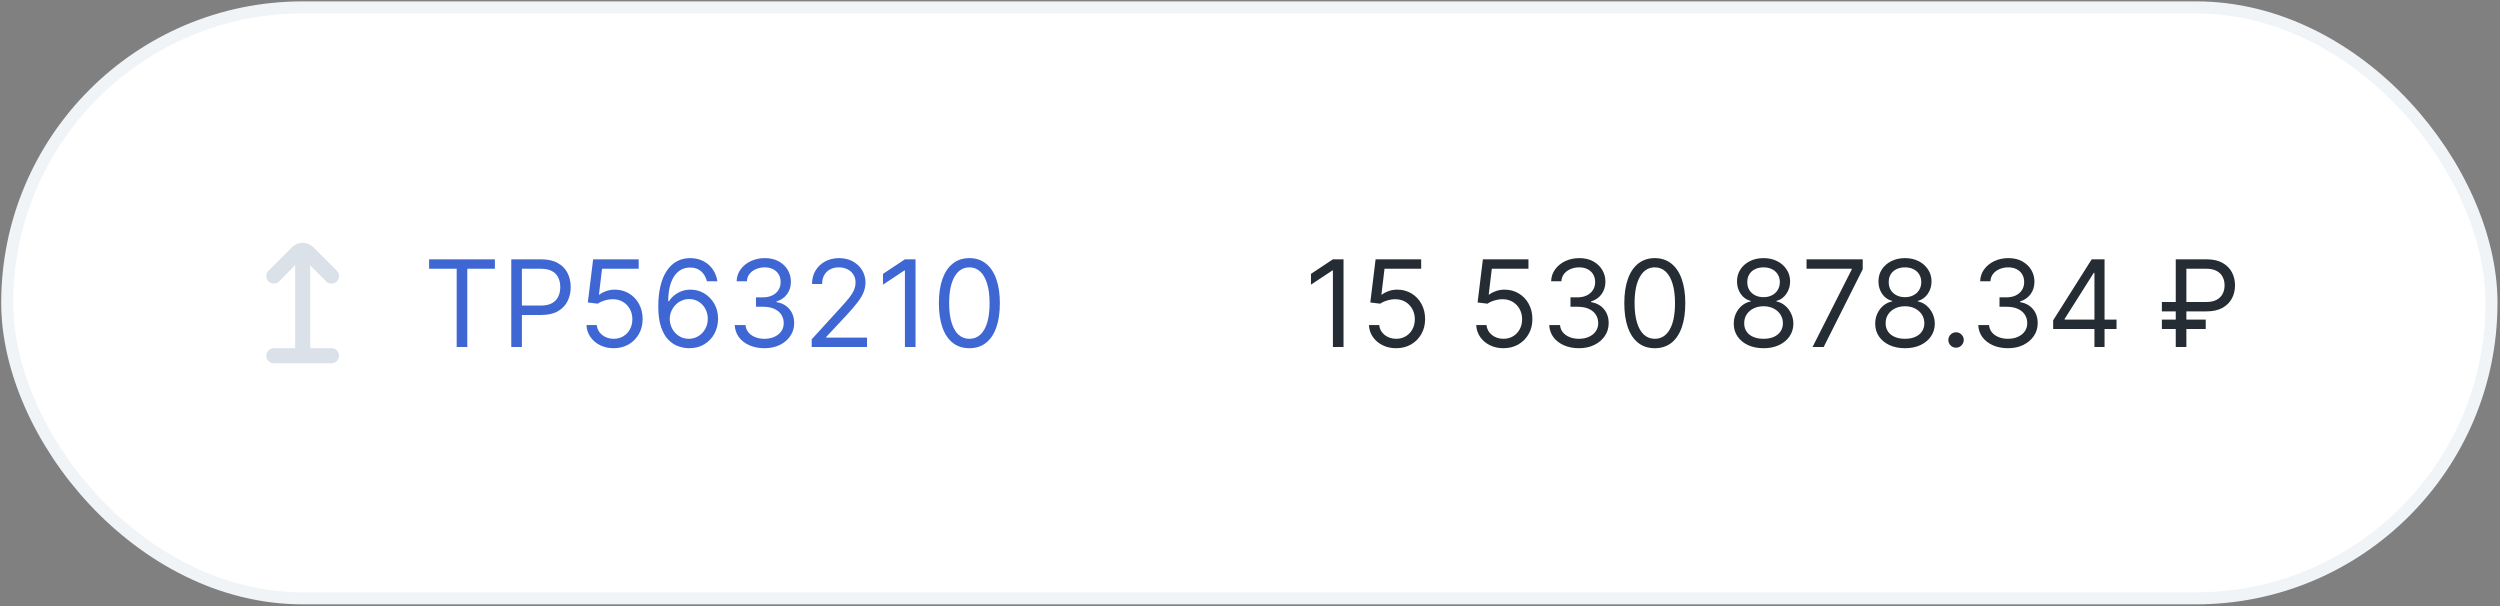
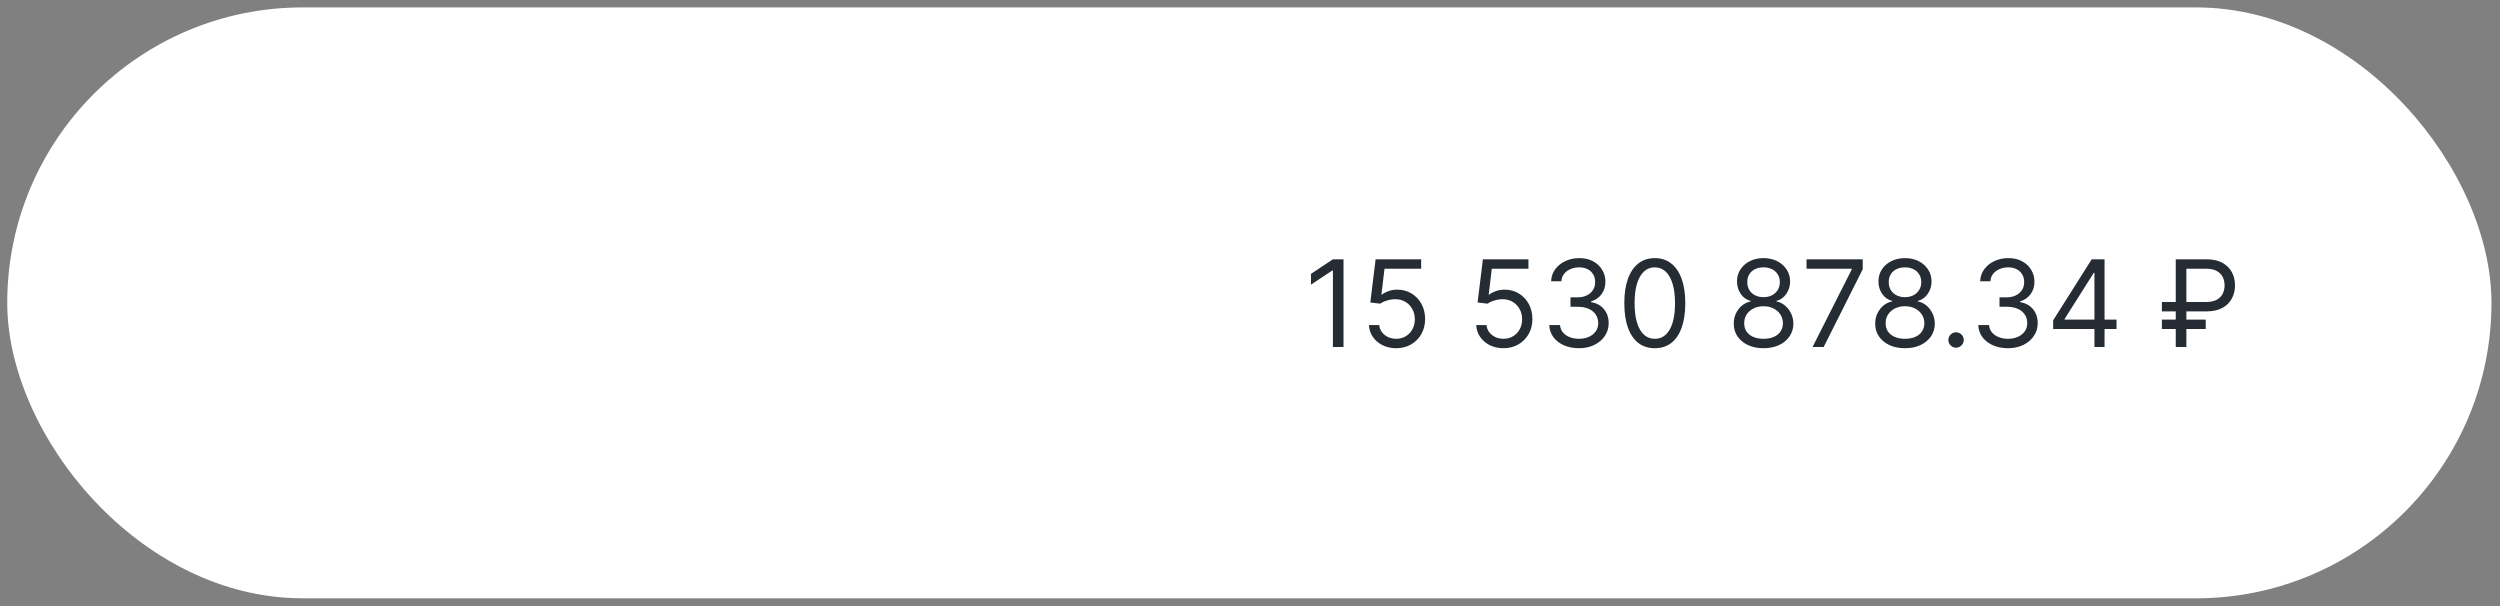
<svg xmlns="http://www.w3.org/2000/svg" width="821" height="199" viewBox="0 0 821 199" fill="none">
  <rect x="0" y="0" width="821" height="199" fill="#808080" stroke="none" />
  <rect x="2.377" y="2.433" width="815.82" height="194.054" rx="97.027" fill="white" />
-   <rect x="2.377" y="2.433" width="815.82" height="194.054" rx="97.027" stroke="#F1F4F7" stroke-width="3.96" />
  <g clip-path="url(#clip0_10448_4930)">
    <path d="M108.867 114.339H101.879V87.156L107.134 92.412C107.599 92.876 108.228 93.137 108.885 93.136C109.21 93.136 109.532 93.072 109.832 92.948C110.132 92.823 110.405 92.641 110.635 92.411C110.865 92.181 111.047 91.908 111.171 91.608C111.296 91.308 111.36 90.986 111.36 90.66C111.36 90.335 111.295 90.014 111.171 89.713C111.046 89.413 110.864 89.14 110.634 88.91L102.827 81.105C101.906 80.223 100.68 79.731 99.404 79.731C98.129 79.731 96.903 80.223 95.981 81.105L88.173 88.91C87.708 89.374 87.447 90.004 87.447 90.66C87.447 91.317 87.708 91.947 88.172 92.411C88.636 92.875 89.266 93.136 89.922 93.136C90.579 93.137 91.208 92.876 91.673 92.412L96.928 87.051V114.339H89.94C89.284 114.339 88.654 114.599 88.19 115.064C87.726 115.528 87.465 116.157 87.465 116.814C87.465 117.47 87.726 118.1 88.19 118.564C88.654 119.028 89.284 119.289 89.94 119.289H108.867C109.523 119.289 110.153 119.028 110.617 118.564C111.081 118.1 111.342 117.47 111.342 116.814C111.342 116.157 111.081 115.528 110.617 115.064C110.153 114.599 109.523 114.339 108.867 114.339Z" fill="#DBE1E9" />
  </g>
-   <path d="M140.918 88.252L140.918 85.158H162.52V88.252H153.463V113.96H149.975V88.252H140.918ZM167.903 113.96V85.158H177.635C179.894 85.158 181.741 85.566 183.176 86.382C184.62 87.188 185.689 88.281 186.382 89.659C187.076 91.037 187.423 92.575 187.423 94.272C187.423 95.969 187.076 97.511 186.382 98.898C185.698 100.286 184.638 101.392 183.204 102.217C181.77 103.033 179.932 103.441 177.691 103.441H170.716V100.347H177.579C179.126 100.347 180.368 100.08 181.305 99.545C182.243 99.011 182.923 98.289 183.345 97.38C183.776 96.461 183.992 95.425 183.992 94.272C183.992 93.118 183.776 92.087 183.345 91.177C182.923 90.268 182.238 89.555 181.291 89.04C180.344 88.515 179.088 88.252 177.522 88.252H171.391V113.96H167.903ZM201.536 114.354C199.886 114.354 198.4 114.026 197.078 113.37C195.756 112.713 194.696 111.813 193.899 110.67C193.102 109.526 192.666 108.223 192.591 106.76H195.967C196.098 108.063 196.689 109.141 197.739 109.995C198.798 110.838 200.064 111.26 201.536 111.26C202.717 111.26 203.767 110.984 204.686 110.431C205.614 109.877 206.341 109.118 206.866 108.152C207.4 107.177 207.668 106.075 207.668 104.847C207.668 103.591 207.391 102.471 206.838 101.486C206.294 100.492 205.544 99.709 204.588 99.138C203.631 98.566 202.539 98.275 201.311 98.266C200.429 98.256 199.525 98.392 198.597 98.673C197.668 98.945 196.904 99.297 196.304 99.728L193.041 99.334L194.785 85.158H209.749V88.252H197.711L196.698 96.747H196.867C197.457 96.278 198.198 95.889 199.089 95.579C199.979 95.27 200.908 95.115 201.873 95.115C203.636 95.115 205.206 95.537 206.585 96.381C207.972 97.216 209.06 98.359 209.847 99.812C210.644 101.266 211.043 102.925 211.043 104.791C211.043 106.629 210.63 108.269 209.805 109.713C208.989 111.148 207.864 112.282 206.43 113.117C204.995 113.942 203.364 114.354 201.536 114.354ZM226.193 114.354C225.011 114.335 223.83 114.11 222.649 113.679C221.467 113.248 220.389 112.521 219.414 111.499C218.439 110.468 217.656 109.076 217.065 107.322C216.475 105.56 216.179 103.347 216.179 100.684C216.179 98.134 216.419 95.875 216.897 93.906C217.375 91.928 218.069 90.263 218.978 88.913C219.888 87.554 220.984 86.522 222.269 85.819C223.563 85.116 225.021 84.765 226.643 84.765C228.255 84.765 229.69 85.088 230.946 85.735C232.212 86.373 233.243 87.263 234.04 88.407C234.837 89.551 235.353 90.868 235.587 92.359H232.156C231.837 91.065 231.218 89.992 230.299 89.138C229.38 88.285 228.162 87.859 226.643 87.859C224.411 87.859 222.653 88.829 221.369 90.77C220.094 92.71 219.452 95.434 219.442 98.941H219.667C220.192 98.144 220.816 97.464 221.538 96.901C222.269 96.329 223.075 95.889 223.957 95.579C224.838 95.27 225.771 95.115 226.755 95.115C228.405 95.115 229.915 95.528 231.284 96.353C232.653 97.169 233.749 98.298 234.575 99.742C235.4 101.177 235.812 102.822 235.812 104.679C235.812 106.46 235.414 108.091 234.617 109.573C233.82 111.045 232.699 112.217 231.256 113.089C229.821 113.951 228.133 114.373 226.193 114.354ZM226.193 111.26C227.374 111.26 228.433 110.965 229.371 110.374C230.318 109.784 231.063 108.991 231.607 107.998C232.16 107.004 232.437 105.897 232.437 104.679C232.437 103.488 232.17 102.405 231.635 101.43C231.11 100.445 230.384 99.662 229.455 99.081C228.537 98.5 227.487 98.209 226.305 98.209C225.415 98.209 224.585 98.387 223.816 98.744C223.047 99.091 222.372 99.569 221.791 100.178C221.219 100.788 220.769 101.486 220.441 102.274C220.113 103.052 219.948 103.872 219.948 104.735C219.948 105.879 220.216 106.947 220.75 107.941C221.294 108.935 222.035 109.737 222.972 110.346C223.919 110.956 224.993 111.26 226.193 111.26ZM251.075 114.354C249.218 114.354 247.563 114.035 246.11 113.398C244.666 112.76 243.518 111.874 242.665 110.74C241.821 109.596 241.361 108.269 241.286 106.76H244.83C244.905 107.688 245.224 108.49 245.787 109.165C246.349 109.83 247.085 110.346 247.995 110.712C248.904 111.077 249.912 111.26 251.018 111.26C252.256 111.26 253.353 111.045 254.309 110.613C255.266 110.182 256.016 109.582 256.559 108.813C257.103 108.044 257.375 107.154 257.375 106.141C257.375 105.082 257.113 104.149 256.587 103.342C256.062 102.527 255.294 101.889 254.281 101.43C253.268 100.97 252.031 100.741 250.568 100.741H248.262V97.647H250.568C251.712 97.647 252.715 97.441 253.578 97.028C254.45 96.615 255.13 96.034 255.617 95.284C256.114 94.534 256.362 93.653 256.362 92.64C256.362 91.665 256.147 90.817 255.716 90.095C255.284 89.373 254.675 88.81 253.887 88.407C253.109 88.004 252.19 87.802 251.131 87.802C250.137 87.802 249.199 87.985 248.318 88.351C247.446 88.707 246.734 89.227 246.18 89.912C245.627 90.587 245.327 91.403 245.28 92.359H241.905C241.961 90.849 242.416 89.527 243.269 88.393C244.123 87.249 245.238 86.358 246.616 85.721C248.004 85.083 249.528 84.765 251.187 84.765C252.968 84.765 254.497 85.126 255.772 85.847C257.047 86.56 258.027 87.502 258.711 88.674C259.395 89.846 259.738 91.112 259.738 92.471C259.738 94.093 259.311 95.476 258.458 96.62C257.614 97.764 256.466 98.556 255.012 98.997V99.222C256.831 99.522 258.252 100.295 259.274 101.542C260.296 102.78 260.807 104.313 260.807 106.141C260.807 107.707 260.38 109.113 259.527 110.36C258.683 111.598 257.53 112.573 256.067 113.285C254.605 113.998 252.94 114.354 251.075 114.354ZM266.559 113.96V111.429L276.065 101.022C277.181 99.803 278.1 98.744 278.822 97.844C279.544 96.934 280.078 96.081 280.425 95.284C280.781 94.478 280.96 93.634 280.96 92.753C280.96 91.74 280.716 90.864 280.228 90.123C279.75 89.382 279.094 88.81 278.259 88.407C277.425 88.004 276.487 87.802 275.447 87.802C274.34 87.802 273.375 88.032 272.55 88.491C271.734 88.941 271.101 89.574 270.651 90.39C270.21 91.206 269.99 92.162 269.99 93.259H266.671C266.671 91.571 267.06 90.09 267.838 88.815C268.616 87.54 269.676 86.546 271.017 85.833C272.367 85.121 273.881 84.765 275.559 84.765C277.247 84.765 278.742 85.121 280.045 85.833C281.349 86.546 282.371 87.507 283.111 88.716C283.852 89.926 284.222 91.271 284.222 92.753C284.222 93.812 284.03 94.848 283.646 95.861C283.271 96.864 282.614 97.984 281.677 99.222C280.749 100.45 279.459 101.95 277.809 103.722L271.34 110.641V110.866H284.729V113.96H266.559ZM300.663 85.158V113.96H297.175V88.815H297.006L289.974 93.484V89.94L297.175 85.158H300.663ZM318.34 114.354C316.222 114.354 314.417 113.778 312.926 112.624C311.435 111.462 310.296 109.779 309.509 107.576C308.721 105.363 308.327 102.691 308.327 99.559C308.327 96.447 308.721 93.789 309.509 91.585C310.305 89.373 311.449 87.685 312.94 86.522C314.44 85.351 316.24 84.765 318.34 84.765C320.441 84.765 322.236 85.351 323.727 86.522C325.227 87.685 326.371 89.373 327.158 91.585C327.955 93.789 328.354 96.447 328.354 99.559C328.354 102.691 327.96 105.363 327.172 107.576C326.385 109.779 325.246 111.462 323.755 112.624C322.264 113.778 320.459 114.354 318.34 114.354ZM318.34 111.26C320.441 111.26 322.072 110.248 323.235 108.223C324.397 106.197 324.978 103.31 324.978 99.559C324.978 97.066 324.711 94.942 324.177 93.189C323.652 91.435 322.892 90.099 321.898 89.18C320.914 88.262 319.728 87.802 318.34 87.802C316.259 87.802 314.632 88.829 313.46 90.882C312.288 92.926 311.702 95.819 311.702 99.559C311.702 102.053 311.965 104.172 312.49 105.916C313.015 107.66 313.77 108.987 314.754 109.896C315.748 110.806 316.943 111.26 318.34 111.26Z" fill="#3E67D4" />
  <path d="M441.215 85.158V113.96H437.727V88.815H437.558L430.526 93.484V89.94L437.727 85.158H441.215ZM458.499 114.354C456.849 114.354 455.363 114.026 454.041 113.37C452.719 112.713 451.659 111.813 450.862 110.67C450.065 109.526 449.629 108.223 449.554 106.76H452.93C453.061 108.063 453.651 109.141 454.702 109.995C455.761 110.838 457.027 111.26 458.499 111.26C459.68 111.26 460.73 110.984 461.649 110.431C462.577 109.877 463.304 109.118 463.829 108.152C464.363 107.177 464.63 106.075 464.63 104.847C464.63 103.591 464.354 102.471 463.801 101.486C463.257 100.492 462.507 99.709 461.55 99.138C460.594 98.566 459.502 98.275 458.274 98.266C457.392 98.256 456.488 98.392 455.559 98.673C454.631 98.945 453.867 99.297 453.267 99.728L450.004 99.334L451.748 85.158H466.712V88.252H454.673L453.661 96.747H453.83C454.42 96.278 455.161 95.889 456.052 95.579C456.942 95.27 457.871 95.115 458.836 95.115C460.599 95.115 462.169 95.537 463.548 96.381C464.935 97.216 466.023 98.359 466.81 99.812C467.607 101.266 468.006 102.925 468.006 104.791C468.006 106.629 467.593 108.269 466.768 109.713C465.952 111.148 464.827 112.282 463.393 113.117C461.958 113.942 460.327 114.354 458.499 114.354ZM493.731 114.354C492.081 114.354 490.595 114.026 489.273 113.37C487.951 112.713 486.892 111.813 486.095 110.67C485.298 109.526 484.862 108.223 484.787 106.76H488.162C488.293 108.063 488.884 109.141 489.934 109.995C490.994 110.838 492.259 111.26 493.731 111.26C494.913 111.26 495.963 110.984 496.882 110.431C497.81 109.877 498.536 109.118 499.061 108.152C499.596 107.177 499.863 106.075 499.863 104.847C499.863 103.591 499.586 102.471 499.033 101.486C498.49 100.492 497.739 99.709 496.783 99.138C495.827 98.566 494.735 98.275 493.506 98.266C492.625 98.256 491.72 98.392 490.792 98.673C489.864 98.945 489.1 99.297 488.5 99.728L485.237 99.334L486.981 85.158H501.944V88.252H489.906L488.893 96.747H489.062C489.653 96.278 490.394 95.889 491.284 95.579C492.175 95.27 493.103 95.115 494.069 95.115C495.831 95.115 497.402 95.537 498.78 96.381C500.168 97.216 501.255 98.359 502.043 99.812C502.84 101.266 503.238 102.925 503.238 104.791C503.238 106.629 502.826 108.269 502.001 109.713C501.185 111.148 500.06 112.282 498.625 113.117C497.191 113.942 495.56 114.354 493.731 114.354ZM518.557 114.354C516.701 114.354 515.046 114.035 513.593 113.398C512.149 112.76 511 111.874 510.147 110.74C509.303 109.596 508.844 108.269 508.769 106.76H512.313C512.388 107.688 512.707 108.49 513.269 109.165C513.832 109.83 514.568 110.346 515.477 110.712C516.387 111.077 517.394 111.26 518.501 111.26C519.738 111.26 520.835 111.045 521.792 110.613C522.748 110.182 523.498 109.582 524.042 108.813C524.586 108.044 524.857 107.154 524.857 106.141C524.857 105.082 524.595 104.149 524.07 103.342C523.545 102.527 522.776 101.889 521.763 101.43C520.751 100.97 519.513 100.741 518.051 100.741H515.744V97.647H518.051C519.195 97.647 520.198 97.441 521.06 97.028C521.932 96.615 522.612 96.034 523.099 95.284C523.596 94.534 523.845 93.653 523.845 92.64C523.845 91.665 523.629 90.817 523.198 90.095C522.767 89.373 522.157 88.81 521.37 88.407C520.592 88.004 519.673 87.802 518.613 87.802C517.619 87.802 516.682 87.985 515.801 88.351C514.929 88.707 514.216 89.227 513.663 89.912C513.11 90.587 512.81 91.403 512.763 92.359H509.388C509.444 90.849 509.899 89.527 510.752 88.393C511.605 87.249 512.721 86.358 514.099 85.721C515.486 85.083 517.01 84.765 518.669 84.765C520.451 84.765 521.979 85.126 523.254 85.847C524.529 86.56 525.509 87.502 526.193 88.674C526.878 89.846 527.22 91.112 527.22 92.471C527.22 94.093 526.794 95.476 525.94 96.62C525.097 97.764 523.948 98.556 522.495 98.997V99.222C524.314 99.522 525.734 100.295 526.756 101.542C527.778 102.78 528.289 104.313 528.289 106.141C528.289 107.707 527.862 109.113 527.009 110.36C526.165 111.598 525.012 112.573 523.55 113.285C522.087 113.998 520.423 114.354 518.557 114.354ZM543.435 114.354C541.316 114.354 539.512 113.778 538.021 112.624C536.53 111.462 535.391 109.779 534.603 107.576C533.816 105.363 533.422 102.691 533.422 99.559C533.422 96.447 533.816 93.789 534.603 91.585C535.4 89.373 536.544 87.685 538.035 86.522C539.535 85.351 541.335 84.765 543.435 84.765C545.536 84.765 547.331 85.351 548.822 86.522C550.322 87.685 551.466 89.373 552.253 91.585C553.05 93.789 553.449 96.447 553.449 99.559C553.449 102.691 553.055 105.363 552.267 107.576C551.48 109.779 550.341 111.462 548.85 112.624C547.359 113.778 545.554 114.354 543.435 114.354ZM543.435 111.26C545.536 111.26 547.167 110.248 548.329 108.223C549.492 106.197 550.073 103.31 550.073 99.559C550.073 97.066 549.806 94.942 549.272 93.189C548.747 91.435 547.987 90.099 546.993 89.18C546.009 88.262 544.823 87.802 543.435 87.802C541.354 87.802 539.727 88.829 538.555 90.882C537.383 92.926 536.797 95.819 536.797 99.559C536.797 102.053 537.06 104.172 537.585 105.916C538.11 107.66 538.865 108.987 539.849 109.896C540.843 110.806 542.038 111.26 543.435 111.26ZM579.157 114.354C577.225 114.354 575.519 114.012 574.038 113.328C572.566 112.634 571.417 111.682 570.592 110.473C569.767 109.254 569.359 107.866 569.368 106.31C569.359 105.091 569.598 103.966 570.086 102.935C570.573 101.894 571.239 101.027 572.083 100.333C572.936 99.63 573.888 99.184 574.938 98.997V98.828C573.559 98.472 572.462 97.698 571.647 96.508C570.831 95.308 570.428 93.943 570.437 92.415C570.428 90.953 570.798 89.645 571.548 88.491C572.298 87.338 573.33 86.429 574.642 85.763C575.964 85.097 577.469 84.765 579.157 84.765C580.826 84.765 582.316 85.097 583.629 85.763C584.942 86.429 585.973 87.338 586.723 88.491C587.482 89.645 587.867 90.953 587.876 92.415C587.867 93.943 587.45 95.308 586.624 96.508C585.809 97.698 584.726 98.472 583.376 98.828V98.997C584.416 99.184 585.354 99.63 586.188 100.333C587.023 101.027 587.689 101.894 588.185 102.935C588.682 103.966 588.936 105.091 588.945 106.31C588.936 107.866 588.514 109.254 587.679 110.473C586.854 111.682 585.706 112.634 584.234 113.328C582.771 114.012 581.079 114.354 579.157 114.354ZM579.157 111.26C580.46 111.26 581.585 111.049 582.532 110.627C583.479 110.205 584.21 109.61 584.726 108.841C585.242 108.073 585.504 107.172 585.513 106.141C585.504 105.054 585.223 104.093 584.67 103.258C584.116 102.424 583.362 101.767 582.405 101.289C581.458 100.811 580.376 100.572 579.157 100.572C577.928 100.572 576.832 100.811 575.866 101.289C574.91 101.767 574.155 102.424 573.602 103.258C573.058 104.093 572.791 105.054 572.8 106.141C572.791 107.172 573.039 108.073 573.545 108.841C574.061 109.61 574.797 110.205 575.753 110.627C576.71 111.049 577.844 111.26 579.157 111.26ZM579.157 97.591C580.188 97.591 581.102 97.384 581.899 96.972C582.705 96.559 583.338 95.983 583.798 95.242C584.257 94.501 584.491 93.634 584.501 92.64C584.491 91.665 584.262 90.817 583.812 90.095C583.362 89.363 582.738 88.801 581.941 88.407C581.144 88.004 580.216 87.802 579.157 87.802C578.079 87.802 577.136 88.004 576.33 88.407C575.524 88.801 574.9 89.363 574.459 90.095C574.019 90.817 573.803 91.665 573.813 92.64C573.803 93.634 574.024 94.501 574.474 95.242C574.933 95.983 575.566 96.559 576.372 96.972C577.178 97.384 578.107 97.591 579.157 97.591ZM595.235 113.96L608.117 88.477V88.252H593.266V85.158H611.717V88.421L598.891 113.96H595.235ZM625.605 114.354C623.674 114.354 621.967 114.012 620.486 113.328C619.014 112.634 617.865 111.682 617.04 110.473C616.215 109.254 615.807 107.866 615.817 106.31C615.807 105.091 616.047 103.966 616.534 102.935C617.022 101.894 617.687 101.027 618.531 100.333C619.384 99.63 620.336 99.184 621.386 98.997V98.828C620.008 98.472 618.911 97.698 618.095 96.508C617.279 95.308 616.876 93.943 616.886 92.415C616.876 90.953 617.247 89.645 617.997 88.491C618.747 87.338 619.778 86.429 621.091 85.763C622.413 85.097 623.917 84.765 625.605 84.765C627.274 84.765 628.765 85.097 630.077 85.763C631.39 86.429 632.421 87.338 633.171 88.491C633.931 89.645 634.315 90.953 634.324 92.415C634.315 93.943 633.898 95.308 633.073 96.508C632.257 97.698 631.174 98.472 629.824 98.828V98.997C630.865 99.184 631.802 99.63 632.637 100.333C633.471 101.027 634.137 101.894 634.634 102.935C635.131 103.966 635.384 105.091 635.393 106.31C635.384 107.866 634.962 109.254 634.128 110.473C633.302 111.682 632.154 112.634 630.682 113.328C629.219 114.012 627.527 114.354 625.605 114.354ZM625.605 111.26C626.908 111.26 628.033 111.049 628.98 110.627C629.927 110.205 630.659 109.61 631.174 108.841C631.69 108.073 631.952 107.172 631.962 106.141C631.952 105.054 631.671 104.093 631.118 103.258C630.565 102.424 629.81 101.767 628.854 101.289C627.907 100.811 626.824 100.572 625.605 100.572C624.377 100.572 623.28 100.811 622.314 101.289C621.358 101.767 620.603 102.424 620.05 103.258C619.506 104.093 619.239 105.054 619.248 106.141C619.239 107.172 619.487 108.073 619.994 108.841C620.509 109.61 621.245 110.205 622.202 110.627C623.158 111.049 624.292 111.26 625.605 111.26ZM625.605 97.591C626.636 97.591 627.55 97.384 628.347 96.972C629.154 96.559 629.787 95.983 630.246 95.242C630.705 94.501 630.94 93.634 630.949 92.64C630.94 91.665 630.71 90.817 630.26 90.095C629.81 89.363 629.187 88.801 628.39 88.407C627.593 88.004 626.664 87.802 625.605 87.802C624.527 87.802 623.585 88.004 622.778 88.407C621.972 88.801 621.348 89.363 620.908 90.095C620.467 90.817 620.251 91.665 620.261 92.64C620.251 93.634 620.472 94.501 620.922 95.242C621.381 95.983 622.014 96.559 622.82 96.972C623.627 97.384 624.555 97.591 625.605 97.591ZM642.369 114.185C641.675 114.185 641.08 113.937 640.583 113.44C640.086 112.943 639.837 112.348 639.837 111.654C639.837 110.96 640.086 110.365 640.583 109.868C641.08 109.371 641.675 109.123 642.369 109.123C643.063 109.123 643.658 109.371 644.155 109.868C644.652 110.365 644.9 110.96 644.9 111.654C644.9 112.113 644.783 112.535 644.549 112.92C644.324 113.304 644.019 113.614 643.634 113.848C643.259 114.073 642.838 114.185 642.369 114.185ZM659.449 114.354C657.593 114.354 655.938 114.035 654.484 113.398C653.041 112.76 651.892 111.874 651.039 110.74C650.195 109.596 649.736 108.269 649.661 106.76H653.205C653.28 107.688 653.598 108.49 654.161 109.165C654.724 109.83 655.46 110.346 656.369 110.712C657.278 111.077 658.286 111.26 659.393 111.26C660.63 111.26 661.727 111.045 662.683 110.613C663.64 110.182 664.39 109.582 664.934 108.813C665.477 108.044 665.749 107.154 665.749 106.141C665.749 105.082 665.487 104.149 664.962 103.342C664.437 102.527 663.668 101.889 662.655 101.43C661.643 100.97 660.405 100.741 658.943 100.741H656.636V97.647H658.943C660.086 97.647 661.09 97.441 661.952 97.028C662.824 96.615 663.504 96.034 663.991 95.284C664.488 94.534 664.737 93.653 664.737 92.64C664.737 91.665 664.521 90.817 664.09 90.095C663.659 89.373 663.049 88.81 662.262 88.407C661.483 88.004 660.565 87.802 659.505 87.802C658.511 87.802 657.574 87.985 656.692 88.351C655.82 88.707 655.108 89.227 654.555 89.912C654.002 90.587 653.702 91.403 653.655 92.359H650.279C650.336 90.849 650.79 89.527 651.644 88.393C652.497 87.249 653.613 86.358 654.991 85.721C656.378 85.083 657.902 84.765 659.561 84.765C661.343 84.765 662.871 85.126 664.146 85.847C665.421 86.56 666.401 87.502 667.085 88.674C667.77 89.846 668.112 91.112 668.112 92.471C668.112 94.093 667.685 95.476 666.832 96.62C665.988 97.764 664.84 98.556 663.387 98.997V99.222C665.206 99.522 666.626 100.295 667.648 101.542C668.67 102.78 669.181 104.313 669.181 106.141C669.181 107.707 668.754 109.113 667.901 110.36C667.057 111.598 665.904 112.573 664.441 113.285C662.979 113.998 661.315 114.354 659.449 114.354ZM674.258 108.054V105.185L686.915 85.158H688.996V89.602H687.59L678.027 104.735V104.96H695.072V108.054H674.258ZM687.815 113.96V107.182V105.846V85.158H691.134V113.96H687.815ZM724.588 102.26H709.962V99.166H724.588C725.938 99.166 727.053 98.931 727.935 98.462C728.816 97.984 729.472 97.337 729.904 96.522C730.335 95.697 730.551 94.759 730.551 93.709C730.551 92.659 730.335 91.726 729.904 90.91C729.472 90.085 728.816 89.438 727.935 88.97C727.053 88.491 725.938 88.252 724.588 88.252H718.006V113.96H714.518V85.158H724.588C726.725 85.158 728.488 85.547 729.876 86.326C731.263 87.104 732.294 88.14 732.969 89.434C733.645 90.728 733.982 92.153 733.982 93.709C733.982 95.265 733.645 96.69 732.969 97.984C732.294 99.278 731.263 100.314 729.876 101.092C728.488 101.871 726.725 102.26 724.588 102.26ZM724.363 104.96V108.054H709.962V104.96H724.363Z" fill="#262C34" />
  <defs>
    <clipPath id="clip0_10448_4930">
-       <rect width="39.603" height="39.603" fill="white" transform="translate(79.602 79.659)" />
-     </clipPath>
+       </clipPath>
  </defs>
</svg>